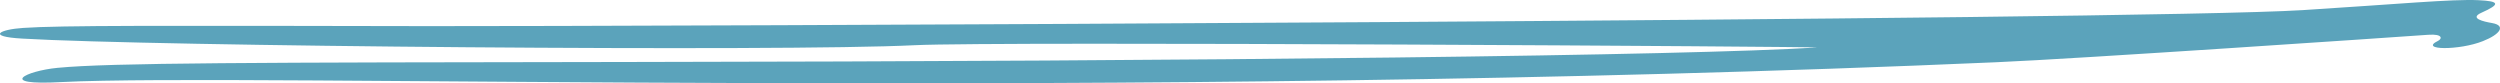
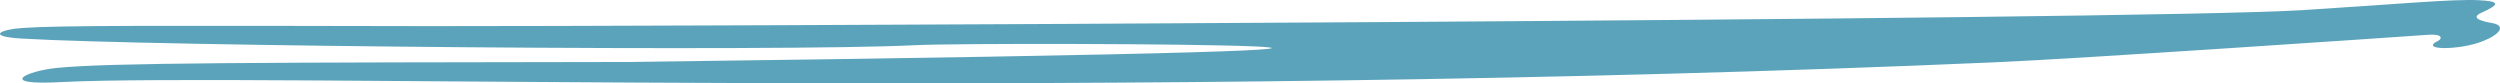
<svg xmlns="http://www.w3.org/2000/svg" width="240" height="8" viewBox="0 0 240 8" fill="none">
-   <path fill-rule="evenodd" clip-rule="evenodd" d="M5.517 6.513C10.604 6.025 23.972 6 60.261 5.951C116.928 5.878 161.902 5.341 174.401 4.56C175.394 4.486 95.961 3.949 87.804 4.34C75.087 4.975 14.357 4.438 2.136 3.705C-1.338 3.51 -0.035 2.826 2.229 2.68C5.765 2.435 15.256 2.46 41.279 2.509C59.579 2.533 205.17 1.972 221.081 0.97C230.014 0.409 235.442 -0.104 237.923 0.018C240.001 0.116 240.032 0.409 238.233 1.215C237.023 1.752 238.388 2.069 239.257 2.216C240.59 2.46 240.032 3.29 238.357 3.949C236.093 4.853 232.185 4.828 234.046 3.925C234.449 3.73 234.542 3.241 233.115 3.339C228.959 3.632 199.587 5.634 191.615 5.976C106.507 9.687 23.445 6.977 5.858 7.88C-0.376 8.222 2.477 6.806 5.517 6.513Z" fill="#5BA3BB" />
+   <path fill-rule="evenodd" clip-rule="evenodd" d="M5.517 6.513C10.604 6.025 23.972 6 60.261 5.951C175.394 4.486 95.961 3.949 87.804 4.34C75.087 4.975 14.357 4.438 2.136 3.705C-1.338 3.51 -0.035 2.826 2.229 2.68C5.765 2.435 15.256 2.46 41.279 2.509C59.579 2.533 205.17 1.972 221.081 0.97C230.014 0.409 235.442 -0.104 237.923 0.018C240.001 0.116 240.032 0.409 238.233 1.215C237.023 1.752 238.388 2.069 239.257 2.216C240.59 2.46 240.032 3.29 238.357 3.949C236.093 4.853 232.185 4.828 234.046 3.925C234.449 3.73 234.542 3.241 233.115 3.339C228.959 3.632 199.587 5.634 191.615 5.976C106.507 9.687 23.445 6.977 5.858 7.88C-0.376 8.222 2.477 6.806 5.517 6.513Z" fill="#5BA3BB" />
</svg>